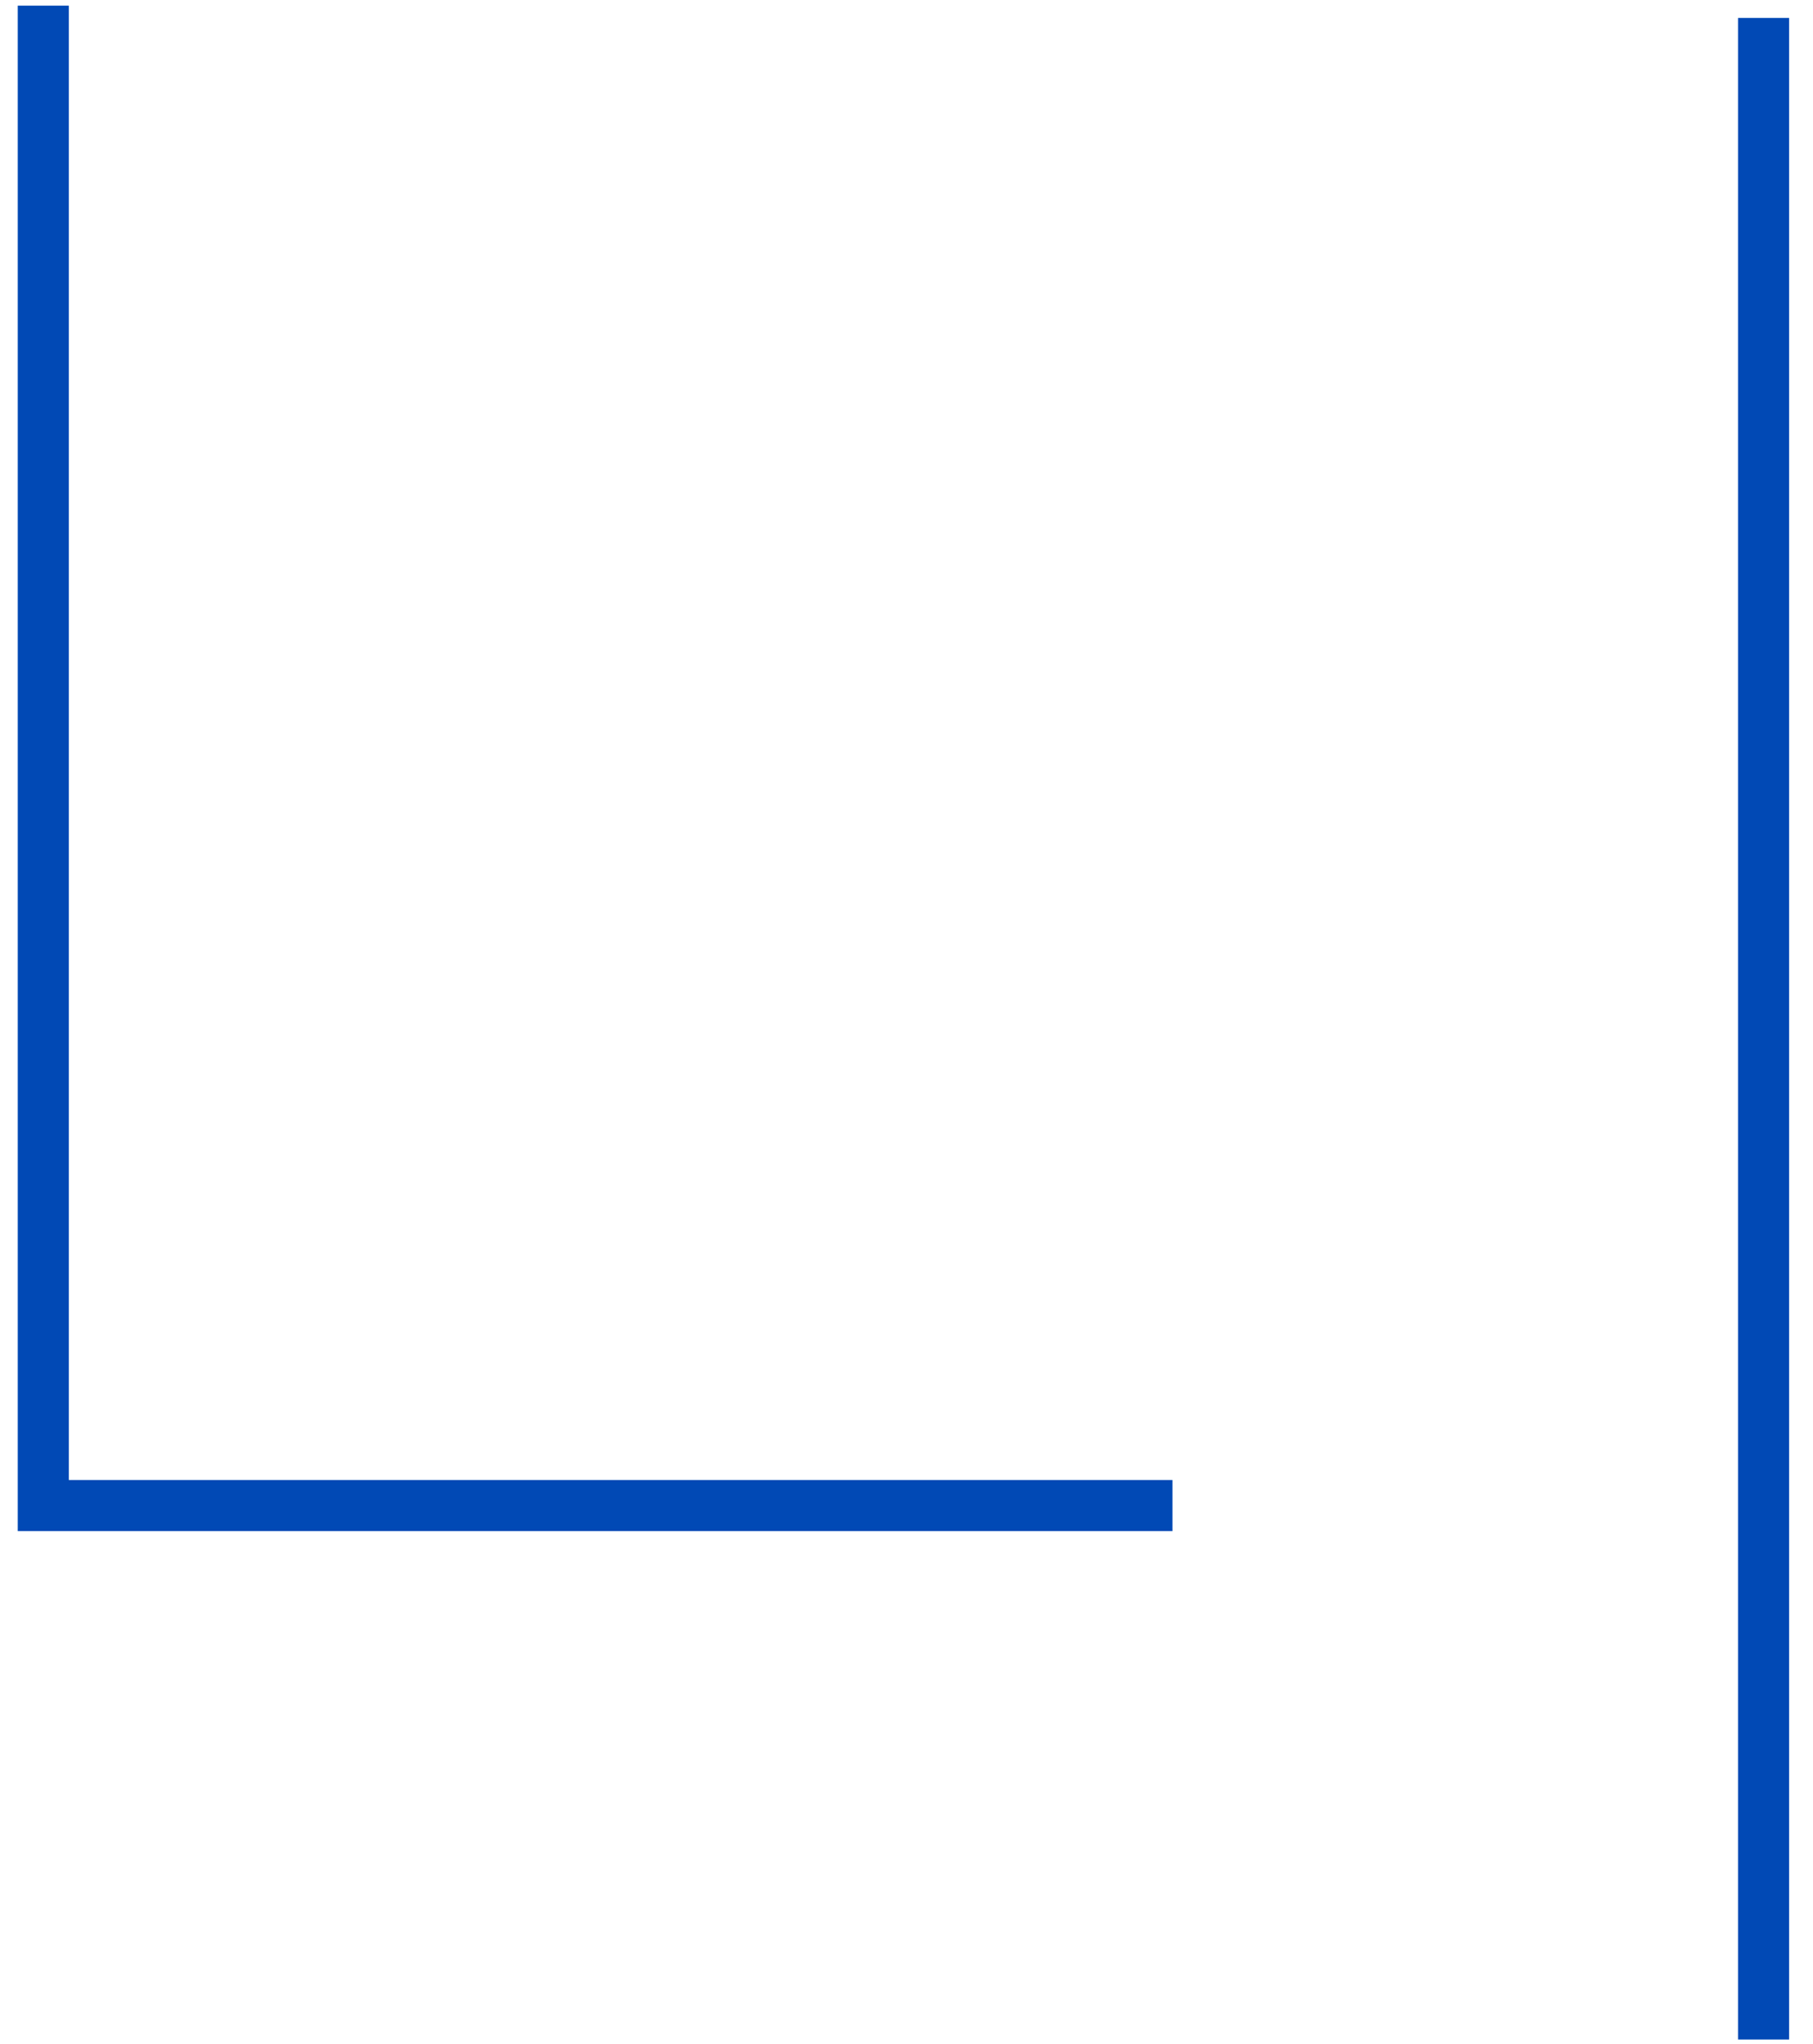
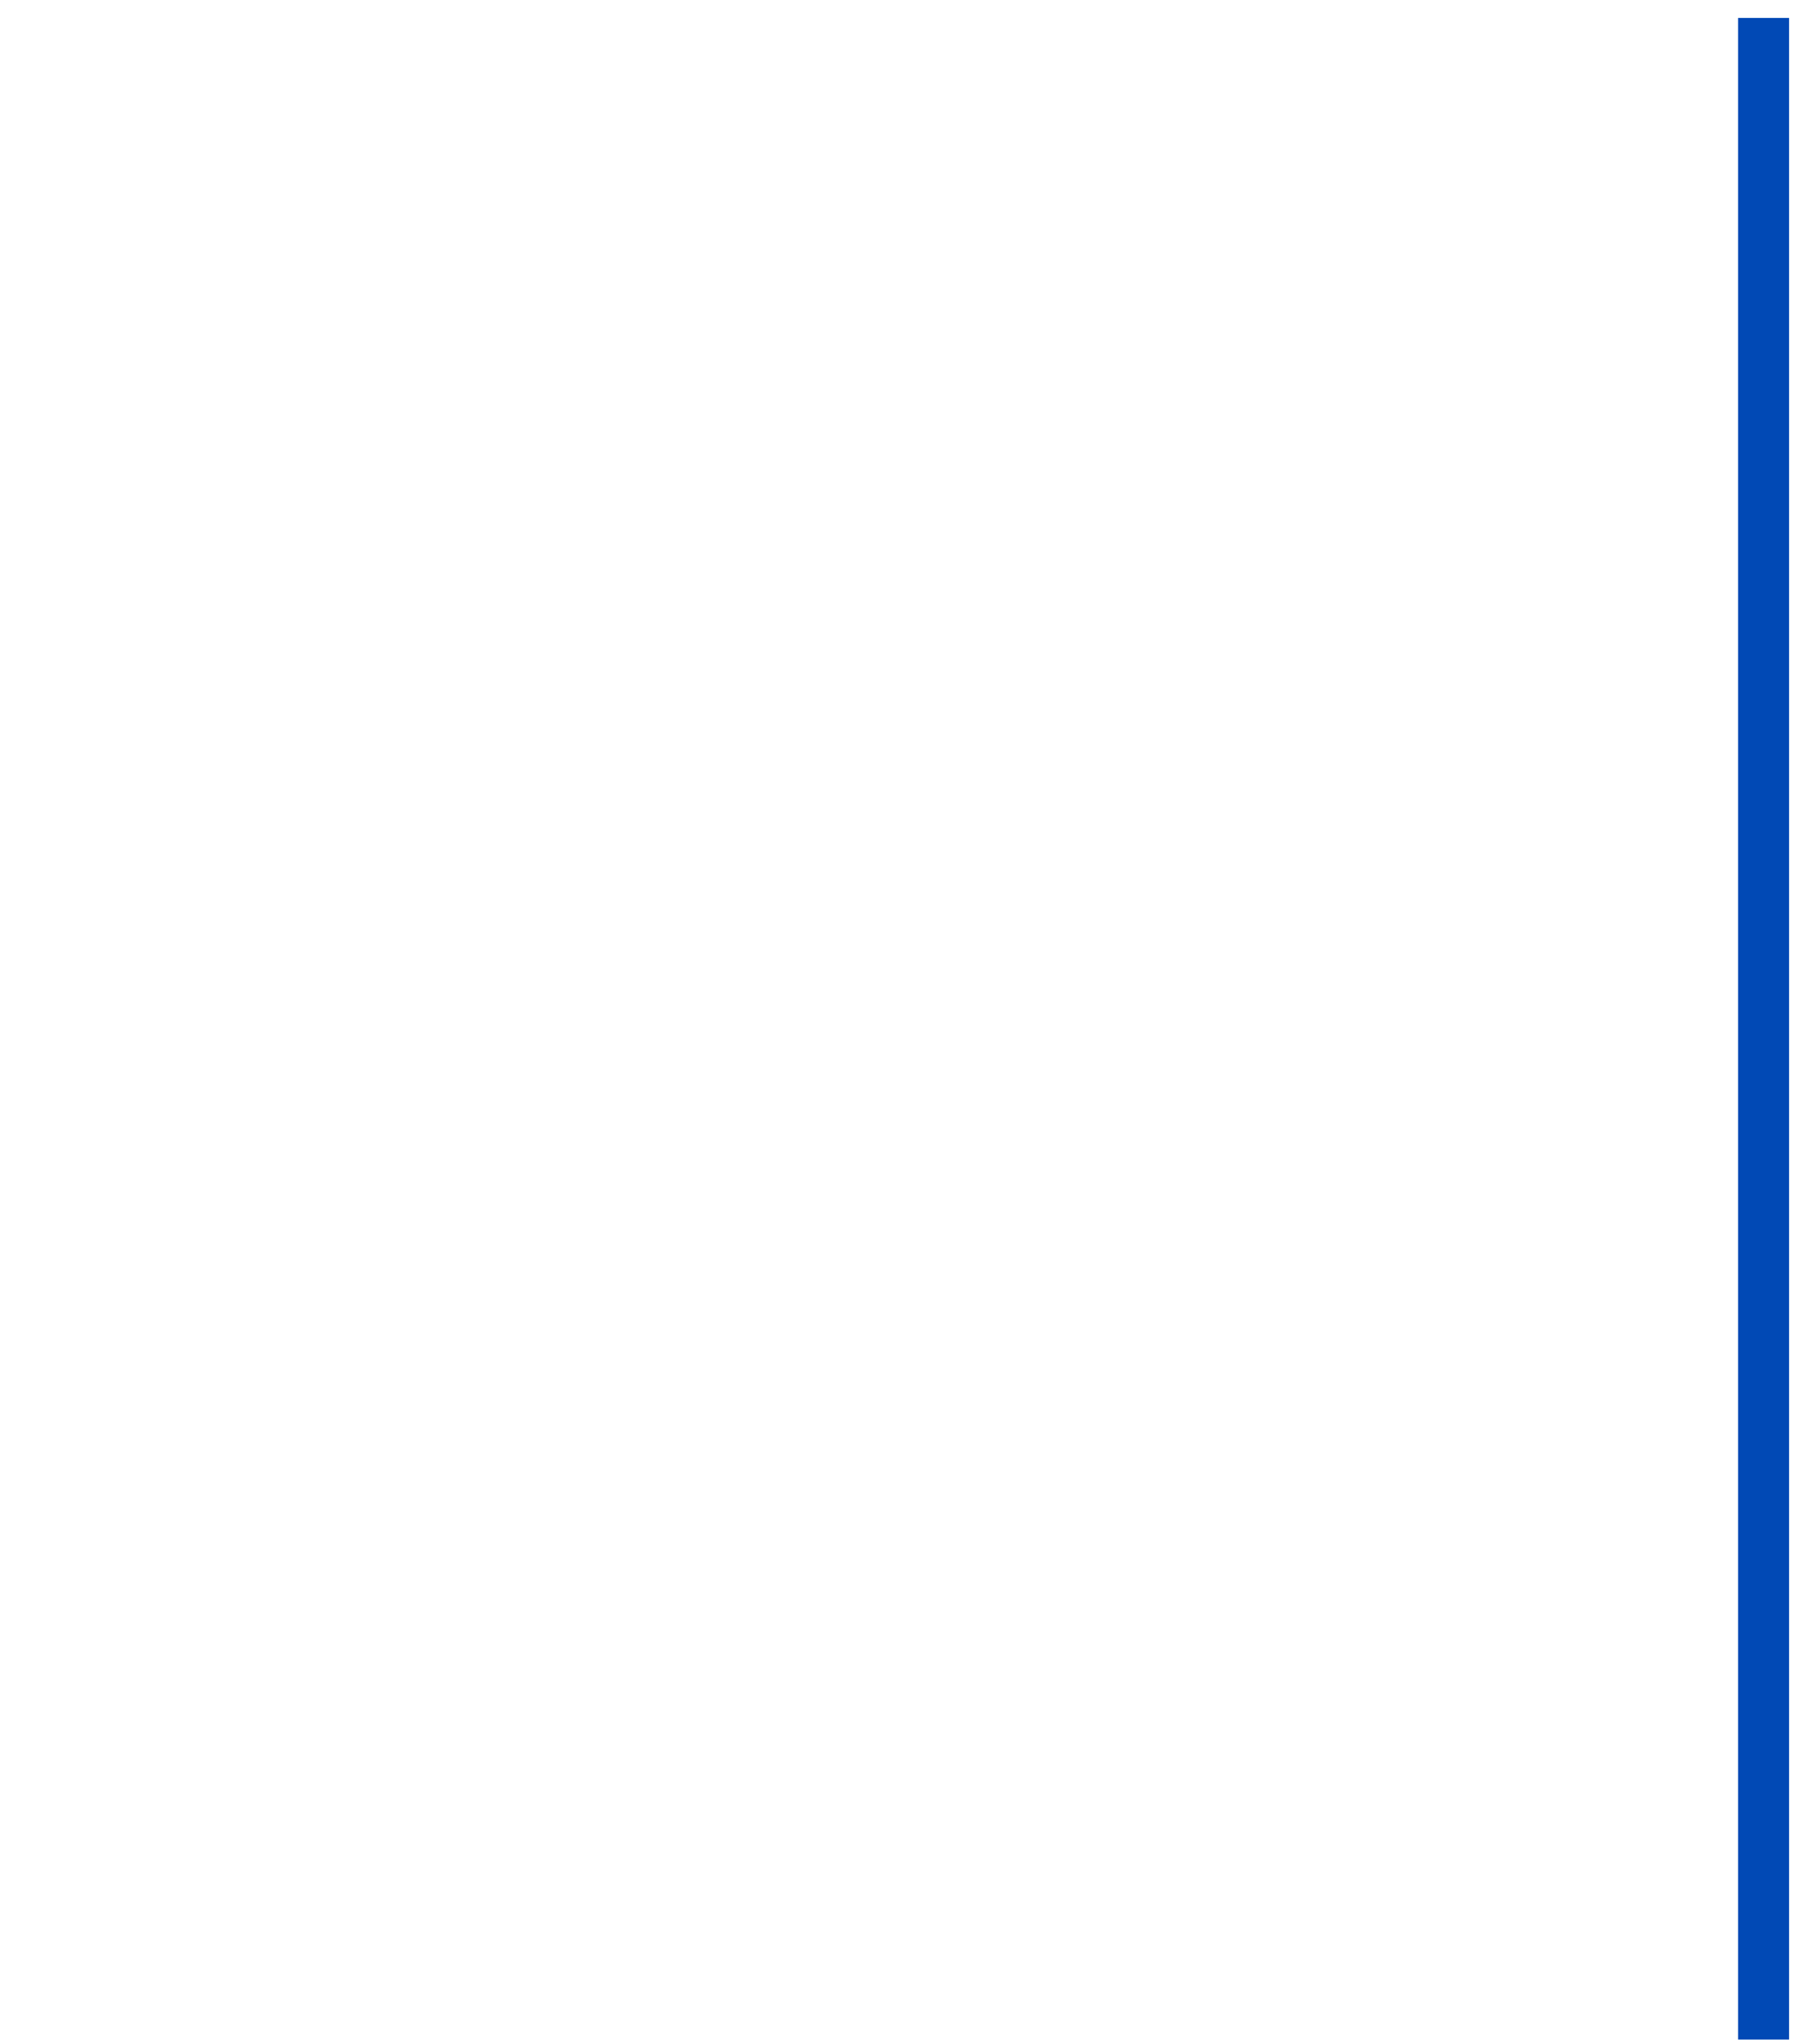
<svg xmlns="http://www.w3.org/2000/svg" width="71" height="80" viewBox="0 0 71 80" fill="none">
-   <path d="M1.695 0.221V58.928H45.915" stroke="#0149B5" stroke-width="2" />
  <path d="M69.064 79.827L69.064 0.702" stroke="#0149B5" stroke-width="2" />
</svg>